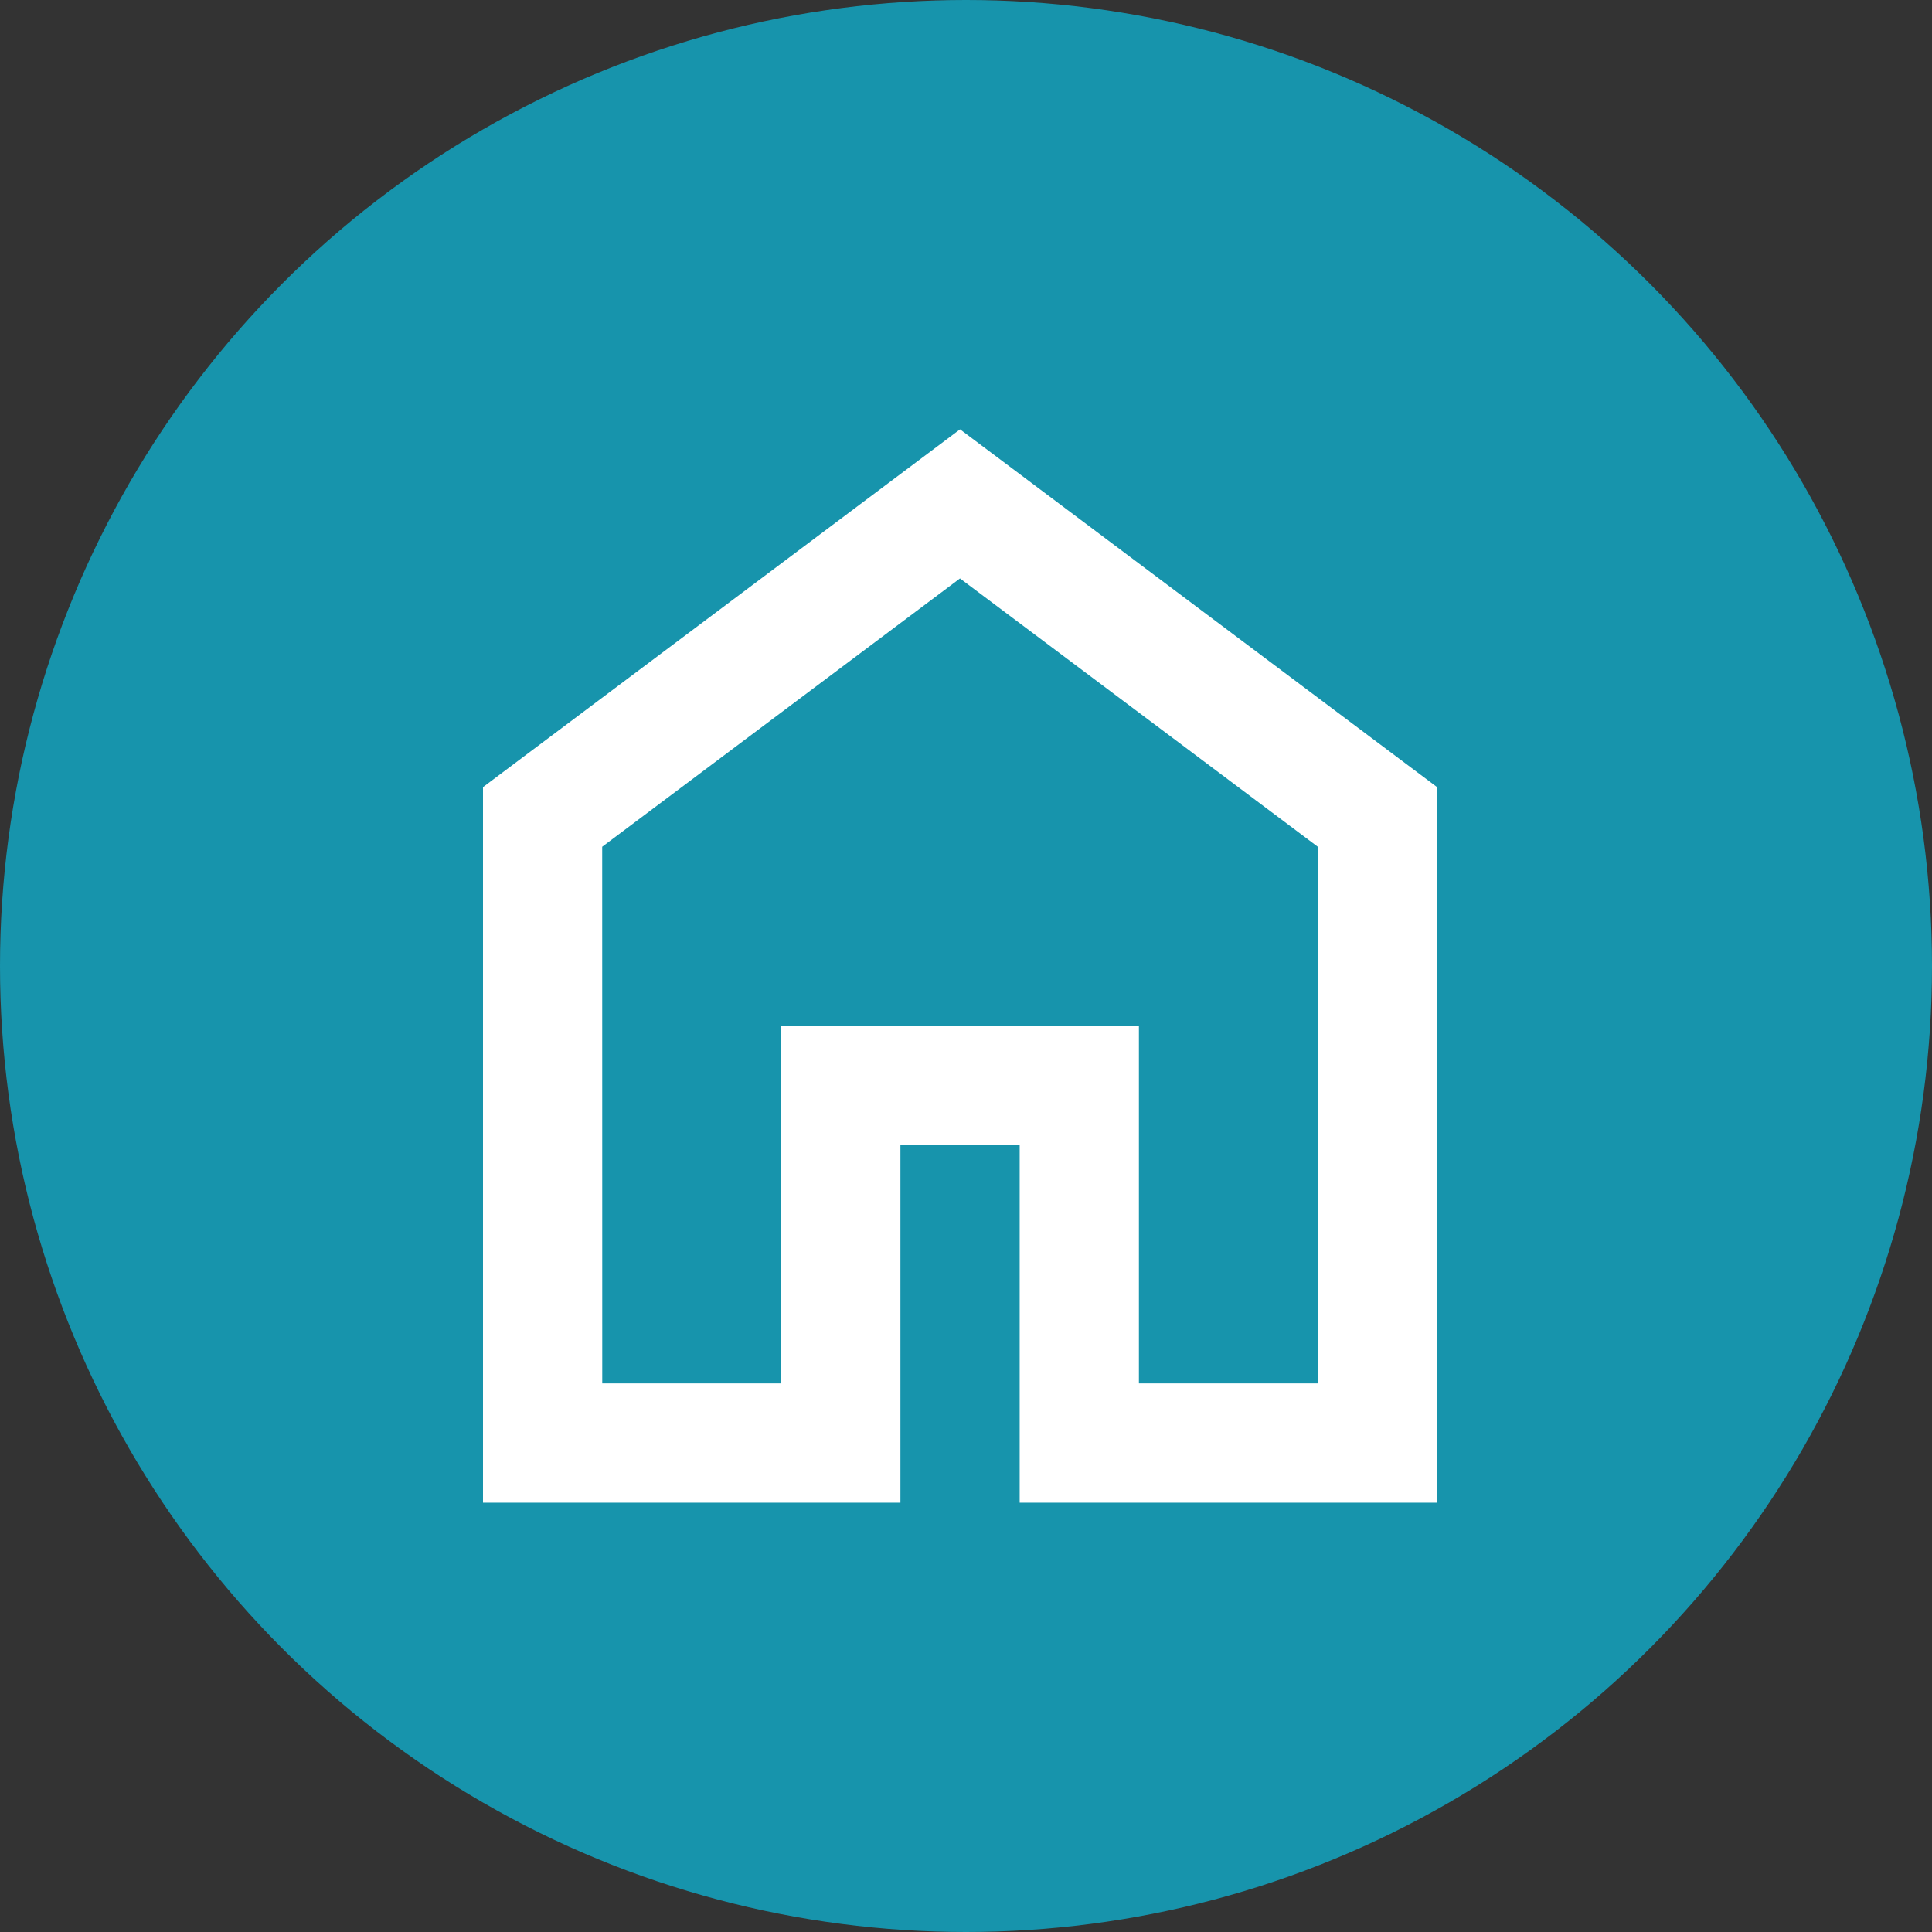
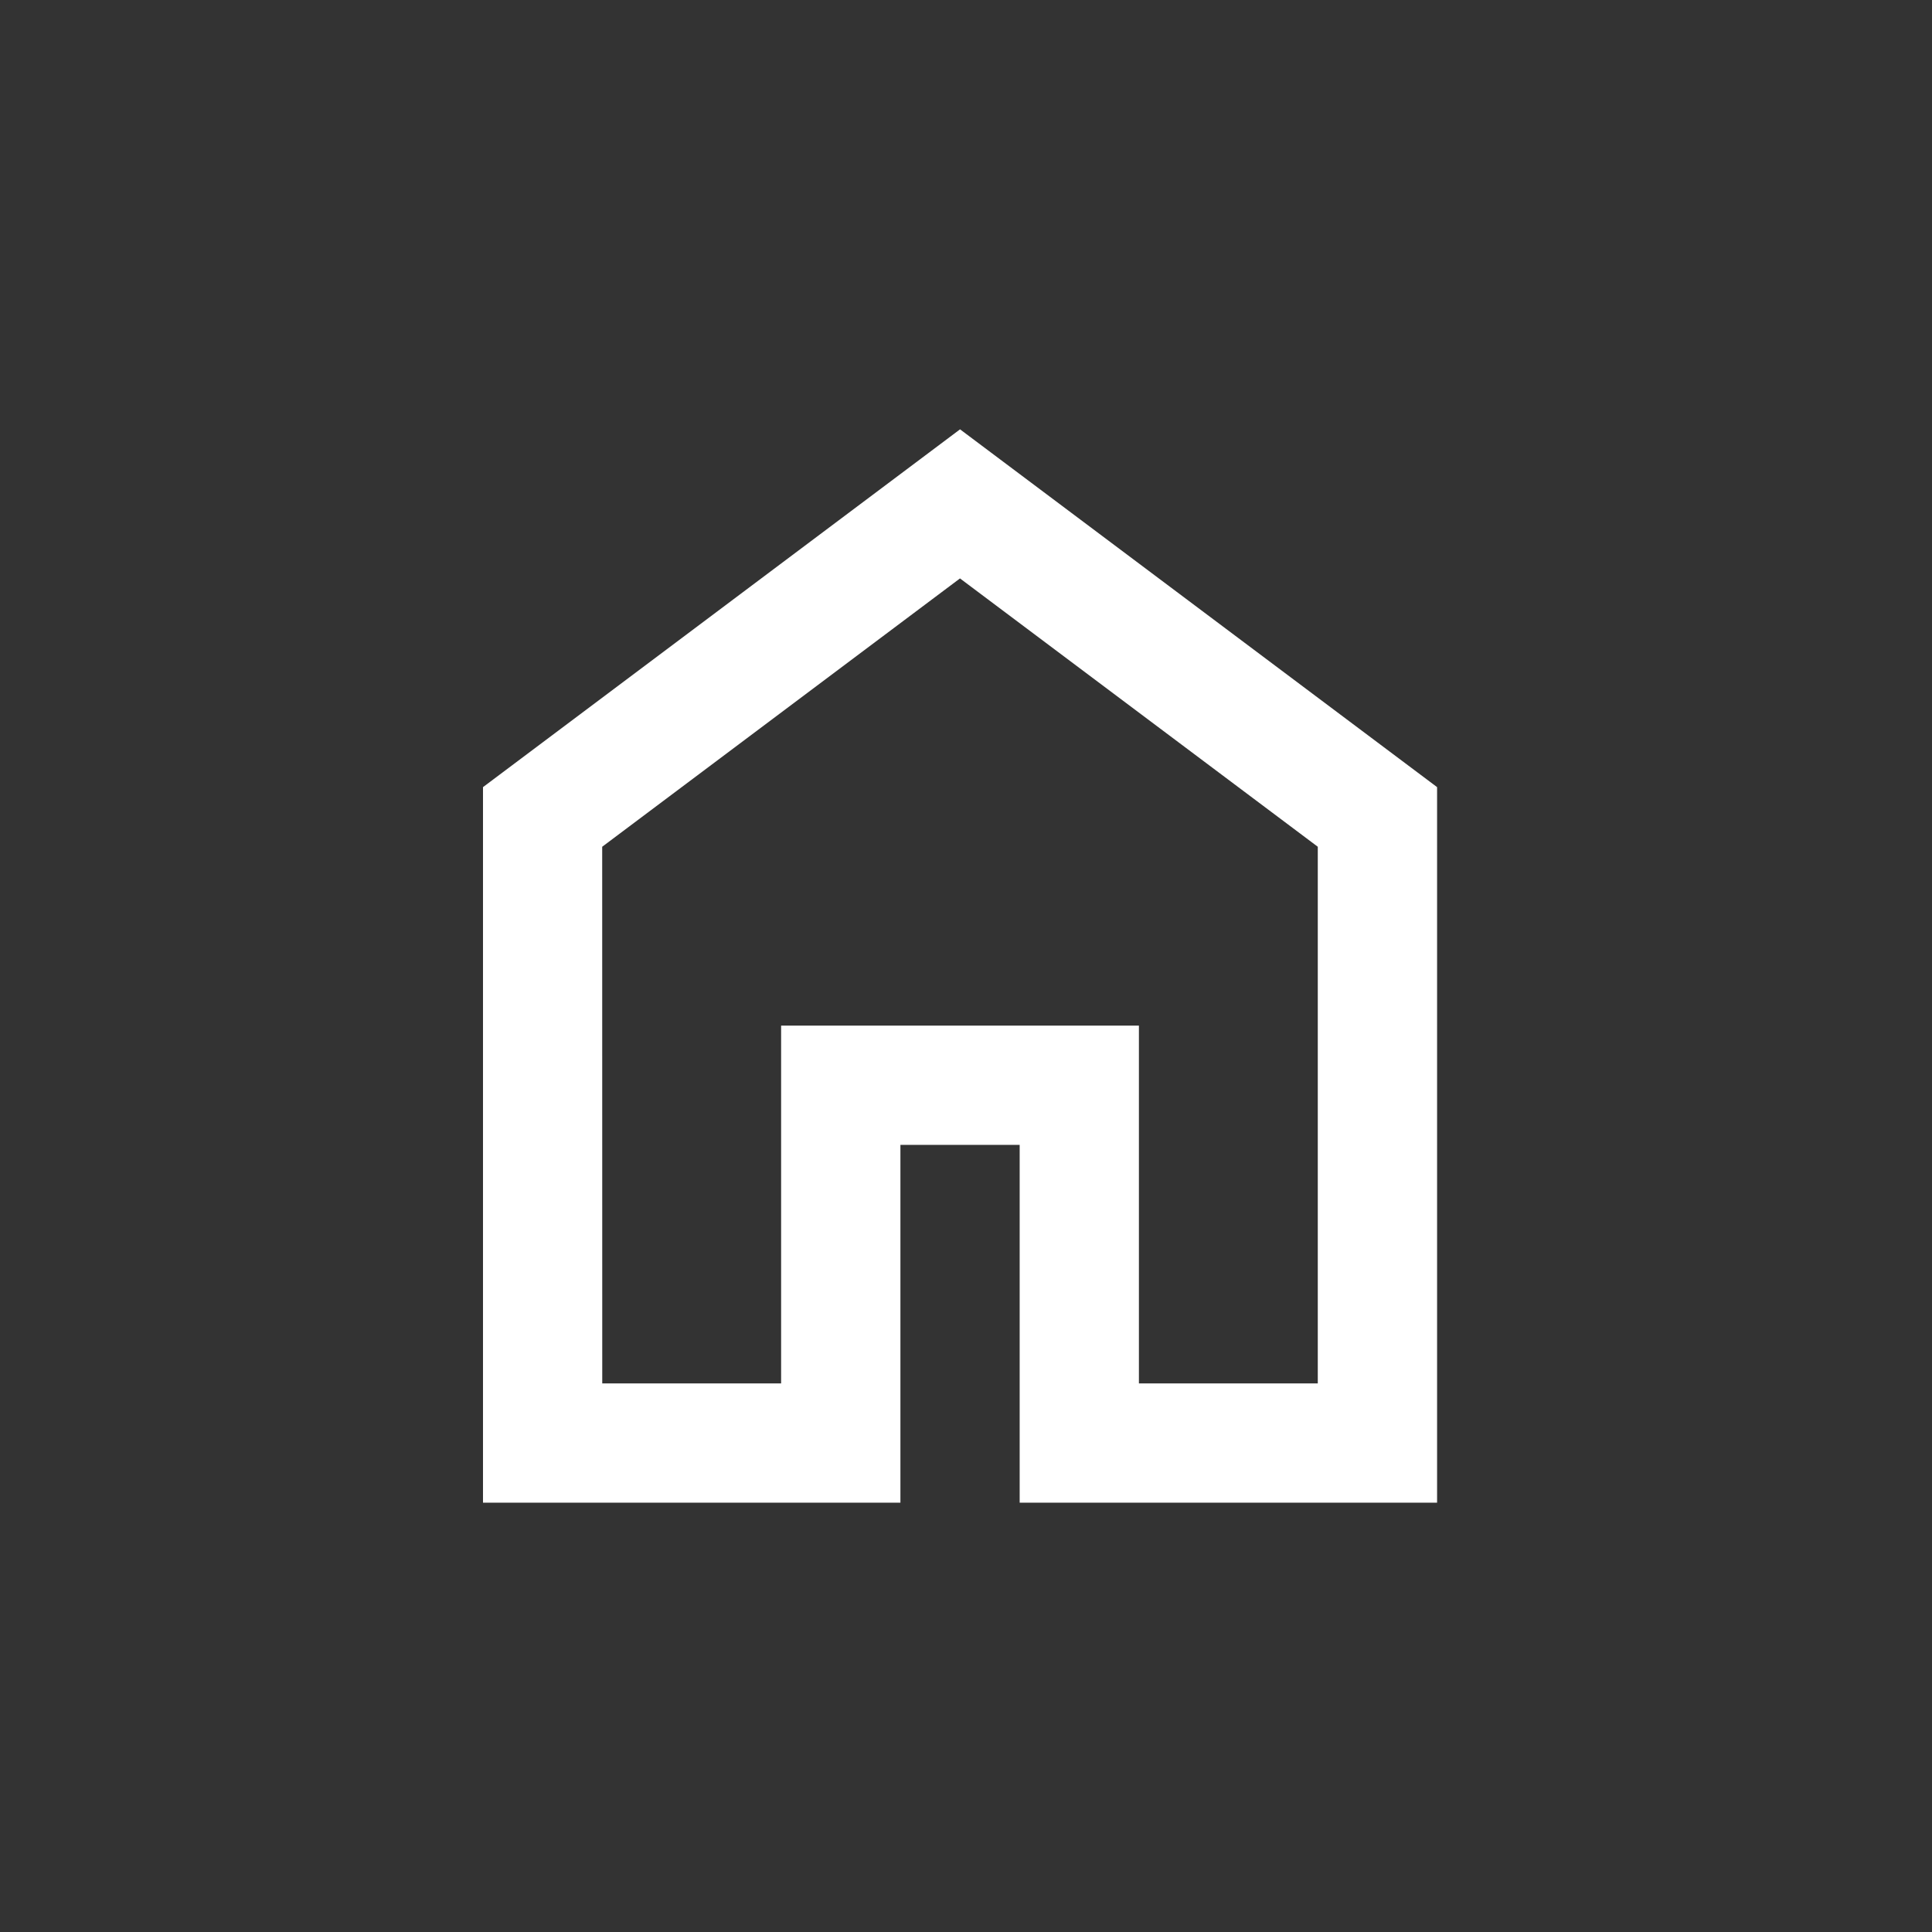
<svg xmlns="http://www.w3.org/2000/svg" width="36" height="36" viewBox="0 0 36 36">
  <rect x="0" y="0" width="36" height="36" fill="#333333" stroke="none" />
  <g id="nav__home" transform="translate(-393 -86)">
-     <circle id="楕円形_1" data-name="楕円形 1" cx="18" cy="18" r="18" transform="translate(393 86)" fill="#1794ac" />
    <path id="home_FILL0_wght400_GRAD0_opsz24" d="M162.222-822.222h3.333v-6.667h6.667v6.667h3.333v-10l-6.667-5-6.667,5ZM160-820v-13.333L168.889-840l8.889,6.667V-820H170v-6.667h-2.222V-820ZM168.889-829.722Z" transform="translate(242 934)" fill="#fff" />
  </g>
</svg>